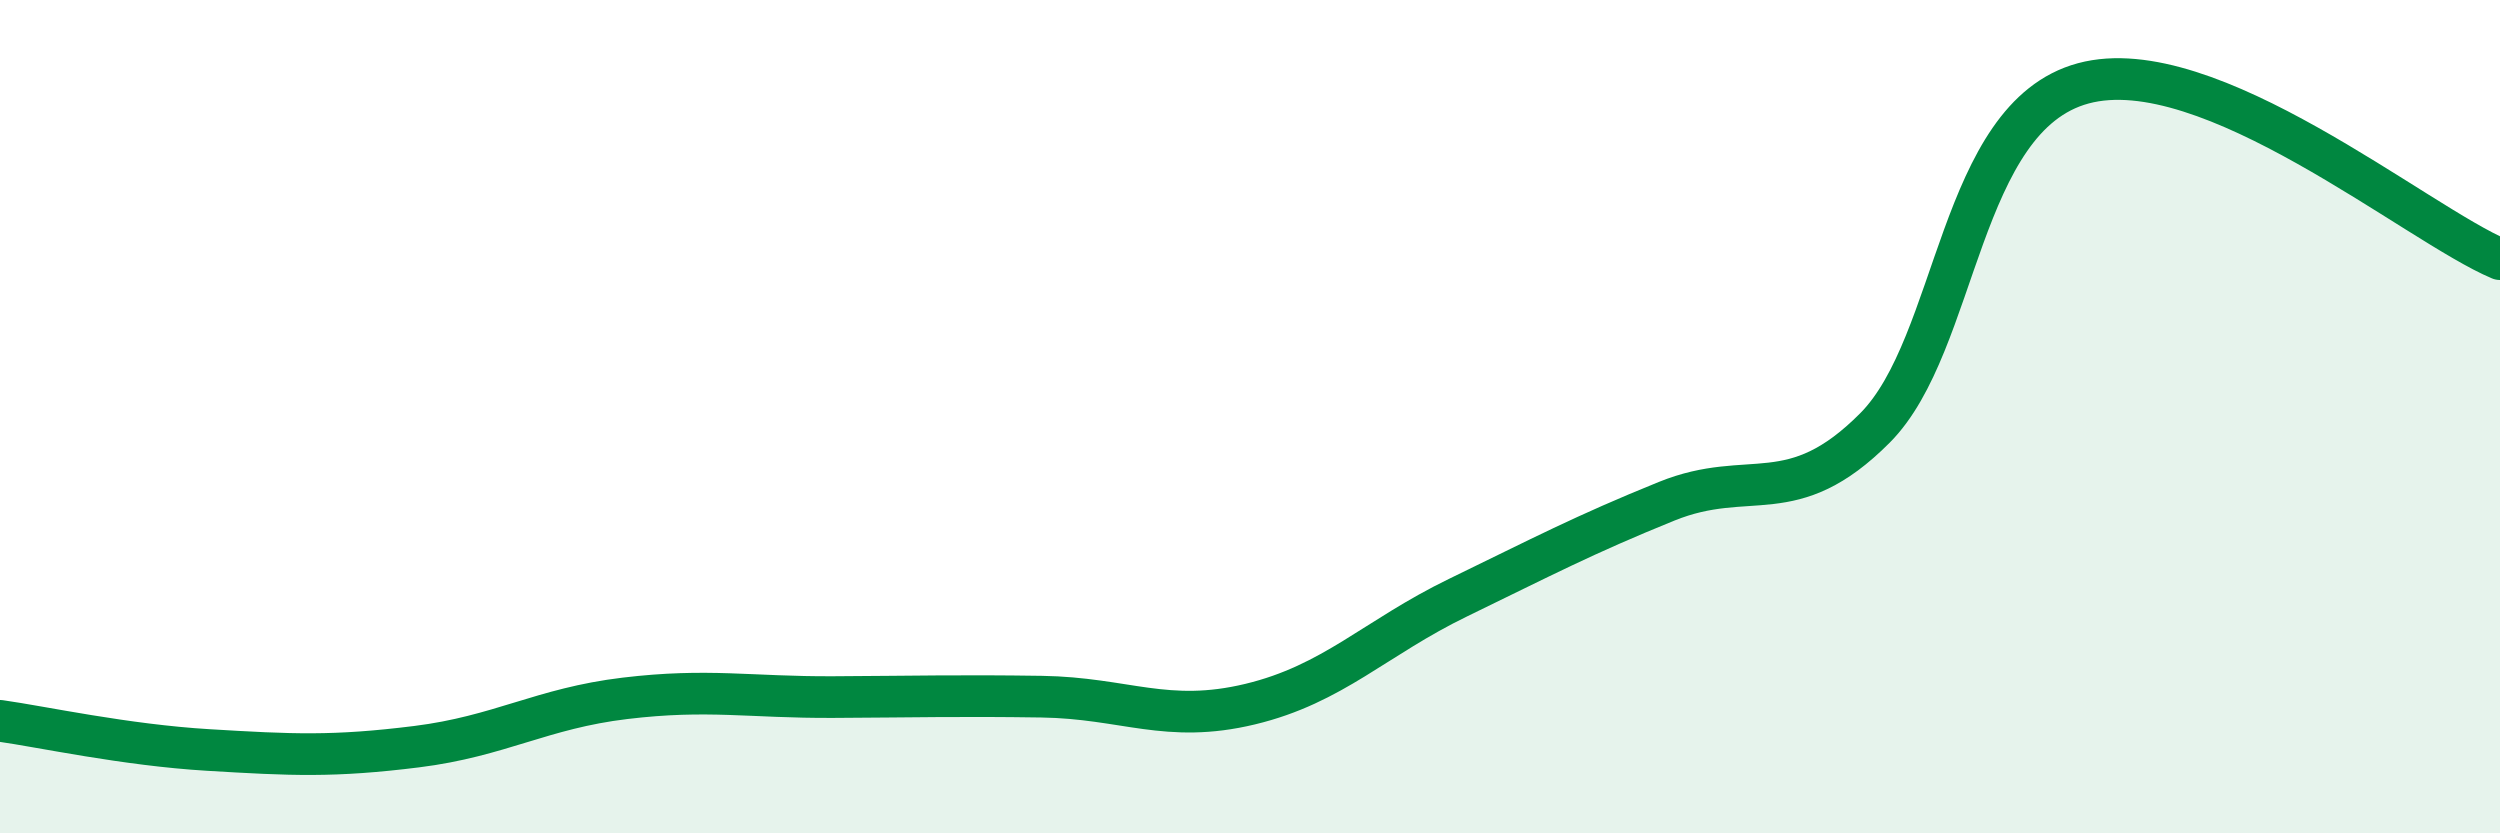
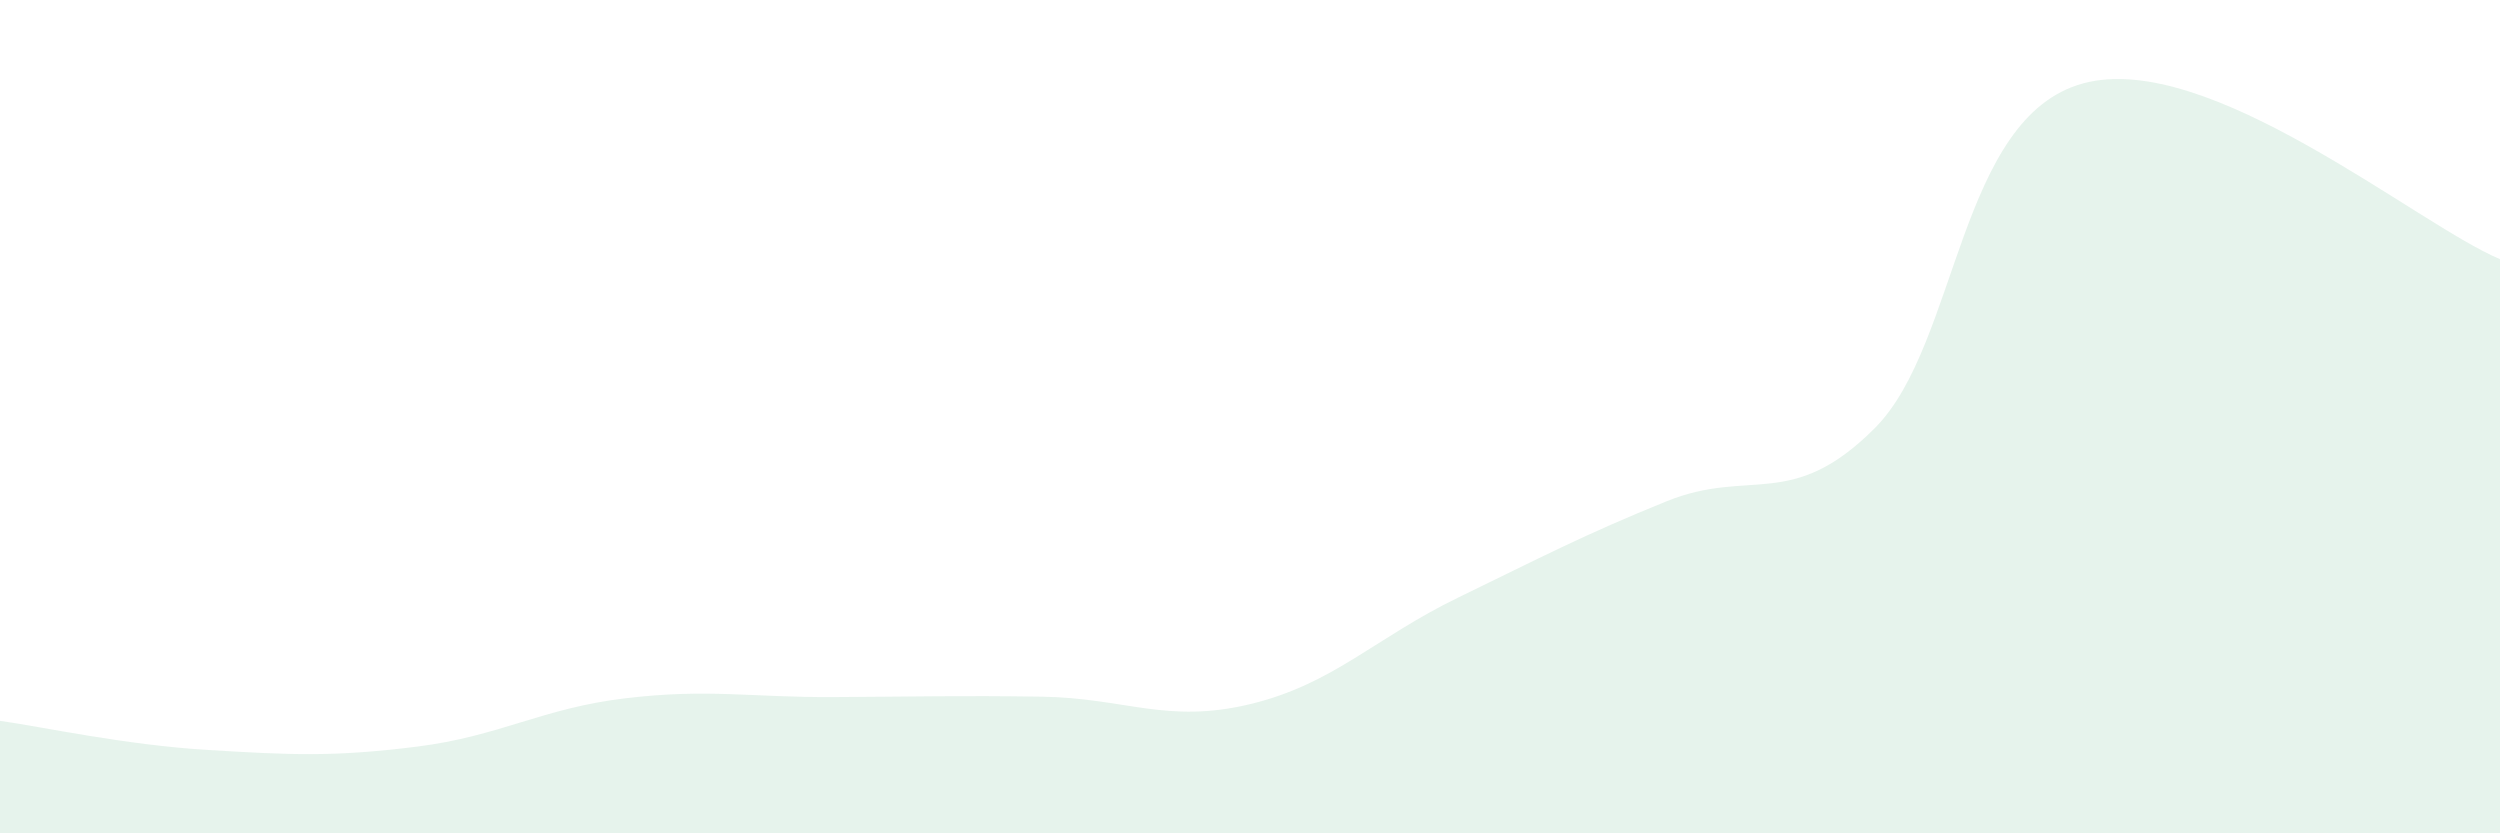
<svg xmlns="http://www.w3.org/2000/svg" width="60" height="20" viewBox="0 0 60 20">
  <path d="M 0,17.3 C 1,17.44 3,17.88 5,18 C 7,18.12 8,18.17 10,17.92 C 12,17.67 13,17 15,16.76 C 17,16.52 18,16.74 20,16.73 C 22,16.72 23,16.69 25,16.72 C 27,16.75 28,17.38 30,16.9 C 32,16.42 33,15.31 35,14.34 C 37,13.37 38,12.84 40,12.03 C 42,11.22 43,12.28 45,10.27 C 47,8.26 47,2.81 50,2 C 53,1.19 58,5.38 60,6.22L60 20L0 20Z" fill="#008740" opacity="0.1" stroke-linecap="round" stroke-linejoin="round" />
-   <path d="M 0,17.3 C 1,17.44 3,17.88 5,18 C 7,18.12 8,18.17 10,17.92 C 12,17.67 13,17 15,16.76 C 17,16.52 18,16.74 20,16.73 C 22,16.72 23,16.69 25,16.72 C 27,16.75 28,17.38 30,16.9 C 32,16.42 33,15.31 35,14.34 C 37,13.37 38,12.84 40,12.03 C 42,11.22 43,12.28 45,10.27 C 47,8.26 47,2.81 50,2 C 53,1.19 58,5.38 60,6.22" stroke="#008740" stroke-width="1" fill="none" stroke-linecap="round" stroke-linejoin="round" />
</svg>